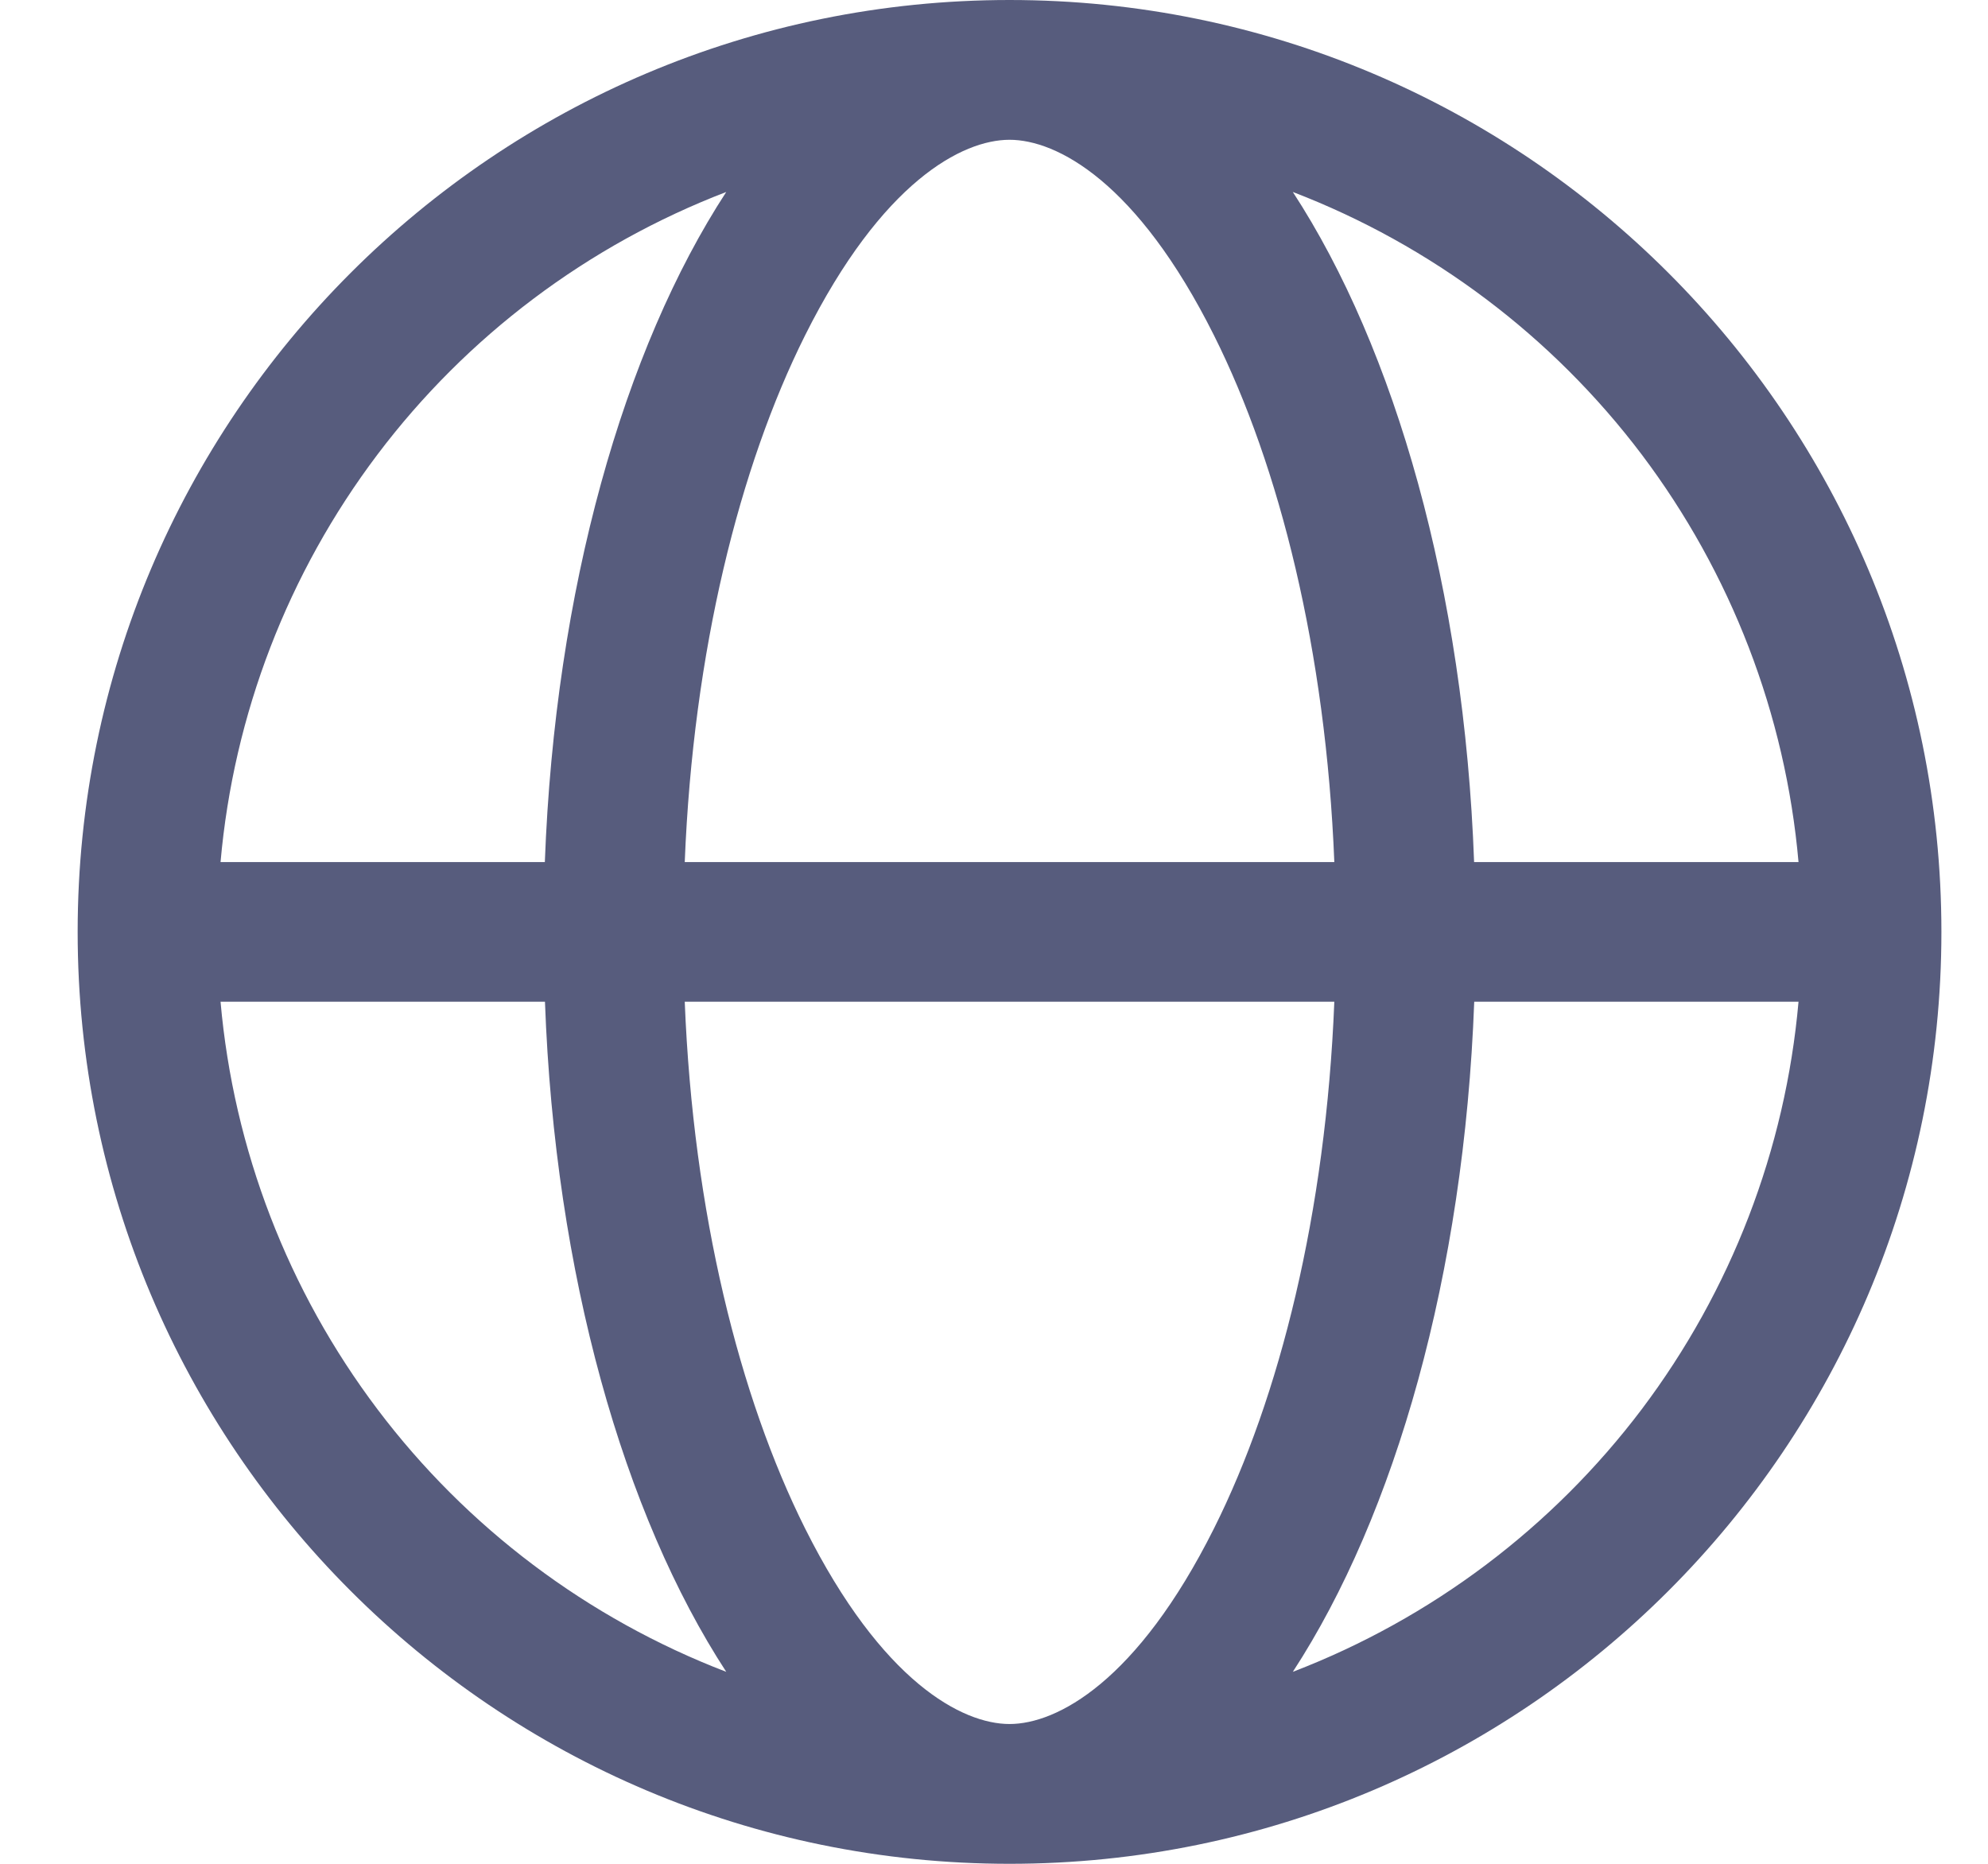
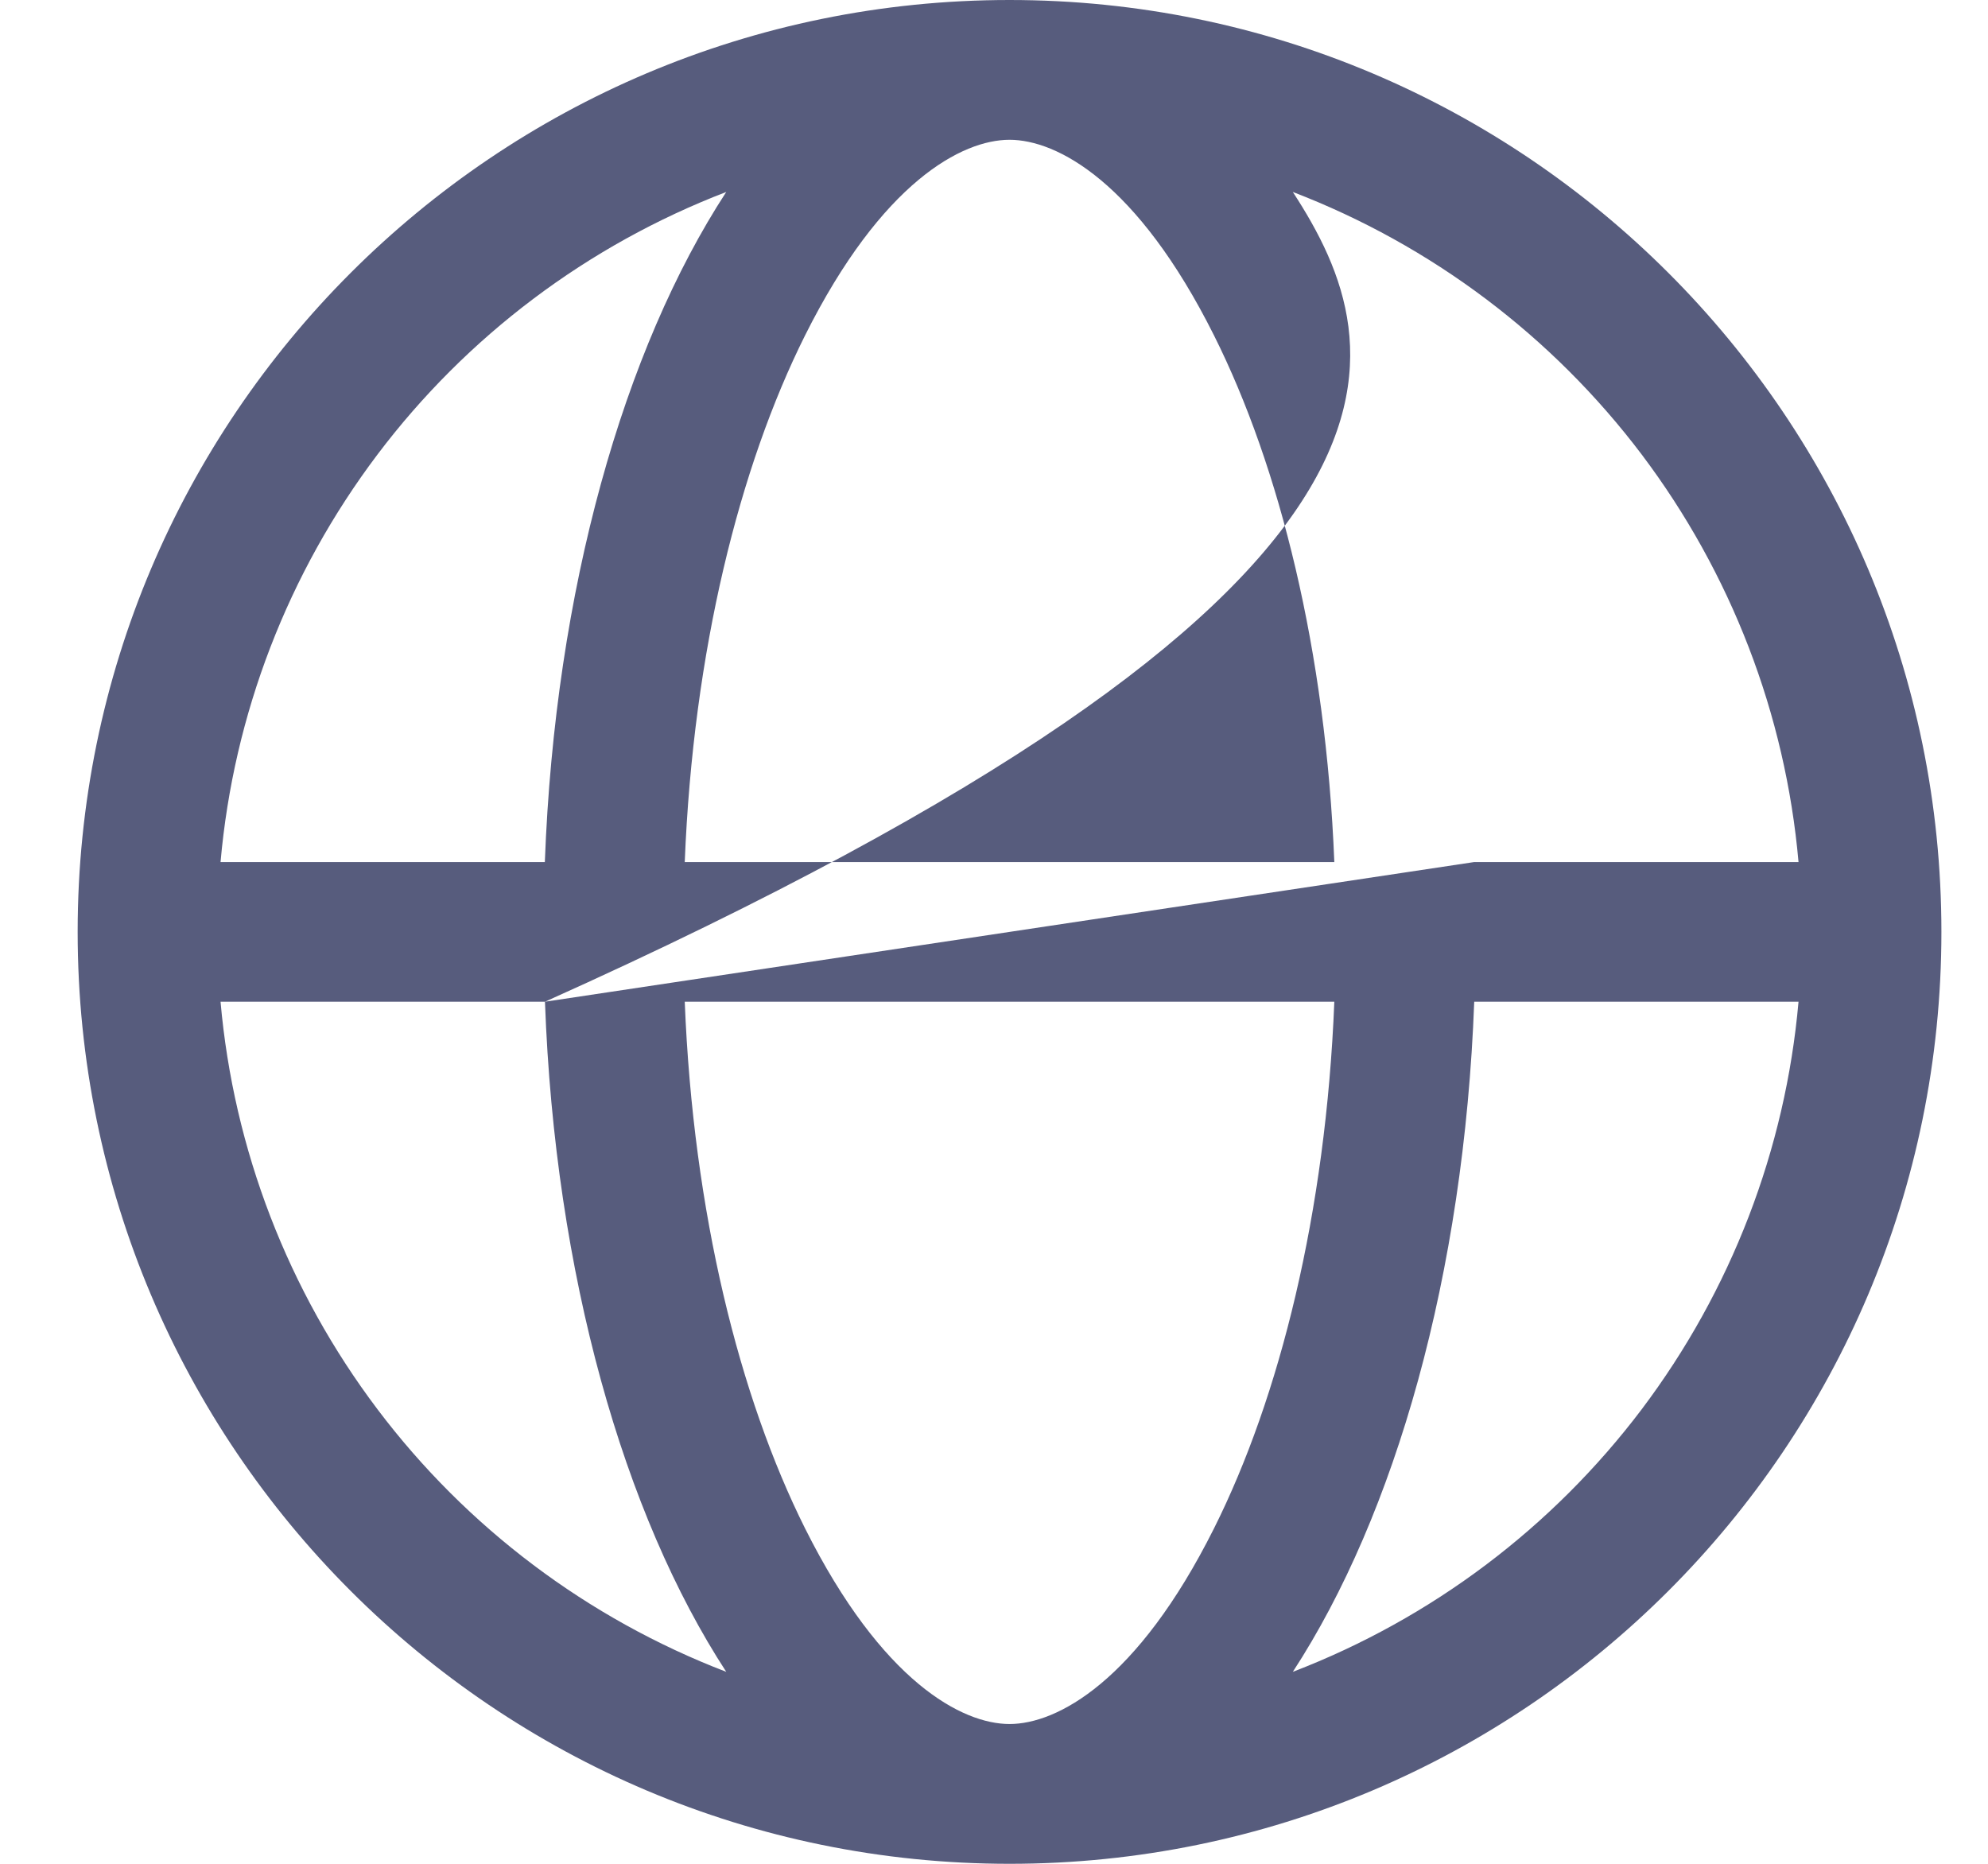
<svg xmlns="http://www.w3.org/2000/svg" width="16" height="15" viewBox="0 0 16 15" fill="none">
-   <path fill-rule="evenodd" clip-rule="evenodd" d="M10.405 13.455C11.52 13.027 12.493 12.295 13.213 11.342C13.932 10.388 14.37 9.252 14.475 8.062H11.865C11.783 10.258 11.229 12.191 10.405 13.455ZM8.125 15C12.267 15 15.625 11.642 15.625 7.5C15.625 3.358 12.267 0 8.125 0C3.983 0 0.625 3.358 0.625 7.5C0.625 11.642 3.983 15 8.125 15ZM5.845 1.545C4.73 1.973 3.757 2.705 3.038 3.658C2.318 4.612 1.88 5.748 1.775 6.938H4.385C4.467 4.742 5.021 2.809 5.845 1.545ZM5.511 6.938C5.579 5.238 5.952 3.755 6.479 2.7C7.098 1.462 7.745 1.125 8.125 1.125C8.505 1.125 9.152 1.462 9.771 2.7C10.299 3.755 10.671 5.238 10.739 6.938H5.511ZM5.511 8.062C5.579 9.762 5.952 11.245 6.479 12.3C7.098 13.537 7.745 13.875 8.125 13.875C8.505 13.875 9.152 13.537 9.771 12.3C10.299 11.245 10.671 9.762 10.739 8.062H5.511ZM4.386 8.062C4.466 10.258 5.021 12.191 5.845 13.455C4.73 13.027 3.757 12.295 3.038 11.342C2.318 10.388 1.88 9.252 1.775 8.062H4.386ZM11.864 6.938C11.784 4.742 11.229 2.809 10.405 1.545C11.52 1.973 12.493 2.705 13.213 3.658C13.932 4.612 14.37 5.748 14.475 6.938H11.864Z" fill="#575C7D" />
+   <path fill-rule="evenodd" clip-rule="evenodd" d="M10.405 13.455C11.52 13.027 12.493 12.295 13.213 11.342C13.932 10.388 14.37 9.252 14.475 8.062H11.865C11.783 10.258 11.229 12.191 10.405 13.455ZM8.125 15C12.267 15 15.625 11.642 15.625 7.5C15.625 3.358 12.267 0 8.125 0C3.983 0 0.625 3.358 0.625 7.5C0.625 11.642 3.983 15 8.125 15ZM5.845 1.545C4.73 1.973 3.757 2.705 3.038 3.658C2.318 4.612 1.88 5.748 1.775 6.938H4.385C4.467 4.742 5.021 2.809 5.845 1.545ZM5.511 6.938C5.579 5.238 5.952 3.755 6.479 2.7C7.098 1.462 7.745 1.125 8.125 1.125C8.505 1.125 9.152 1.462 9.771 2.7C10.299 3.755 10.671 5.238 10.739 6.938H5.511ZM5.511 8.062C5.579 9.762 5.952 11.245 6.479 12.3C7.098 13.537 7.745 13.875 8.125 13.875C8.505 13.875 9.152 13.537 9.771 12.3C10.299 11.245 10.671 9.762 10.739 8.062H5.511ZM4.386 8.062C4.466 10.258 5.021 12.191 5.845 13.455C4.73 13.027 3.757 12.295 3.038 11.342C2.318 10.388 1.88 9.252 1.775 8.062H4.386ZC11.784 4.742 11.229 2.809 10.405 1.545C11.52 1.973 12.493 2.705 13.213 3.658C13.932 4.612 14.37 5.748 14.475 6.938H11.864Z" fill="#575C7D" />
</svg>